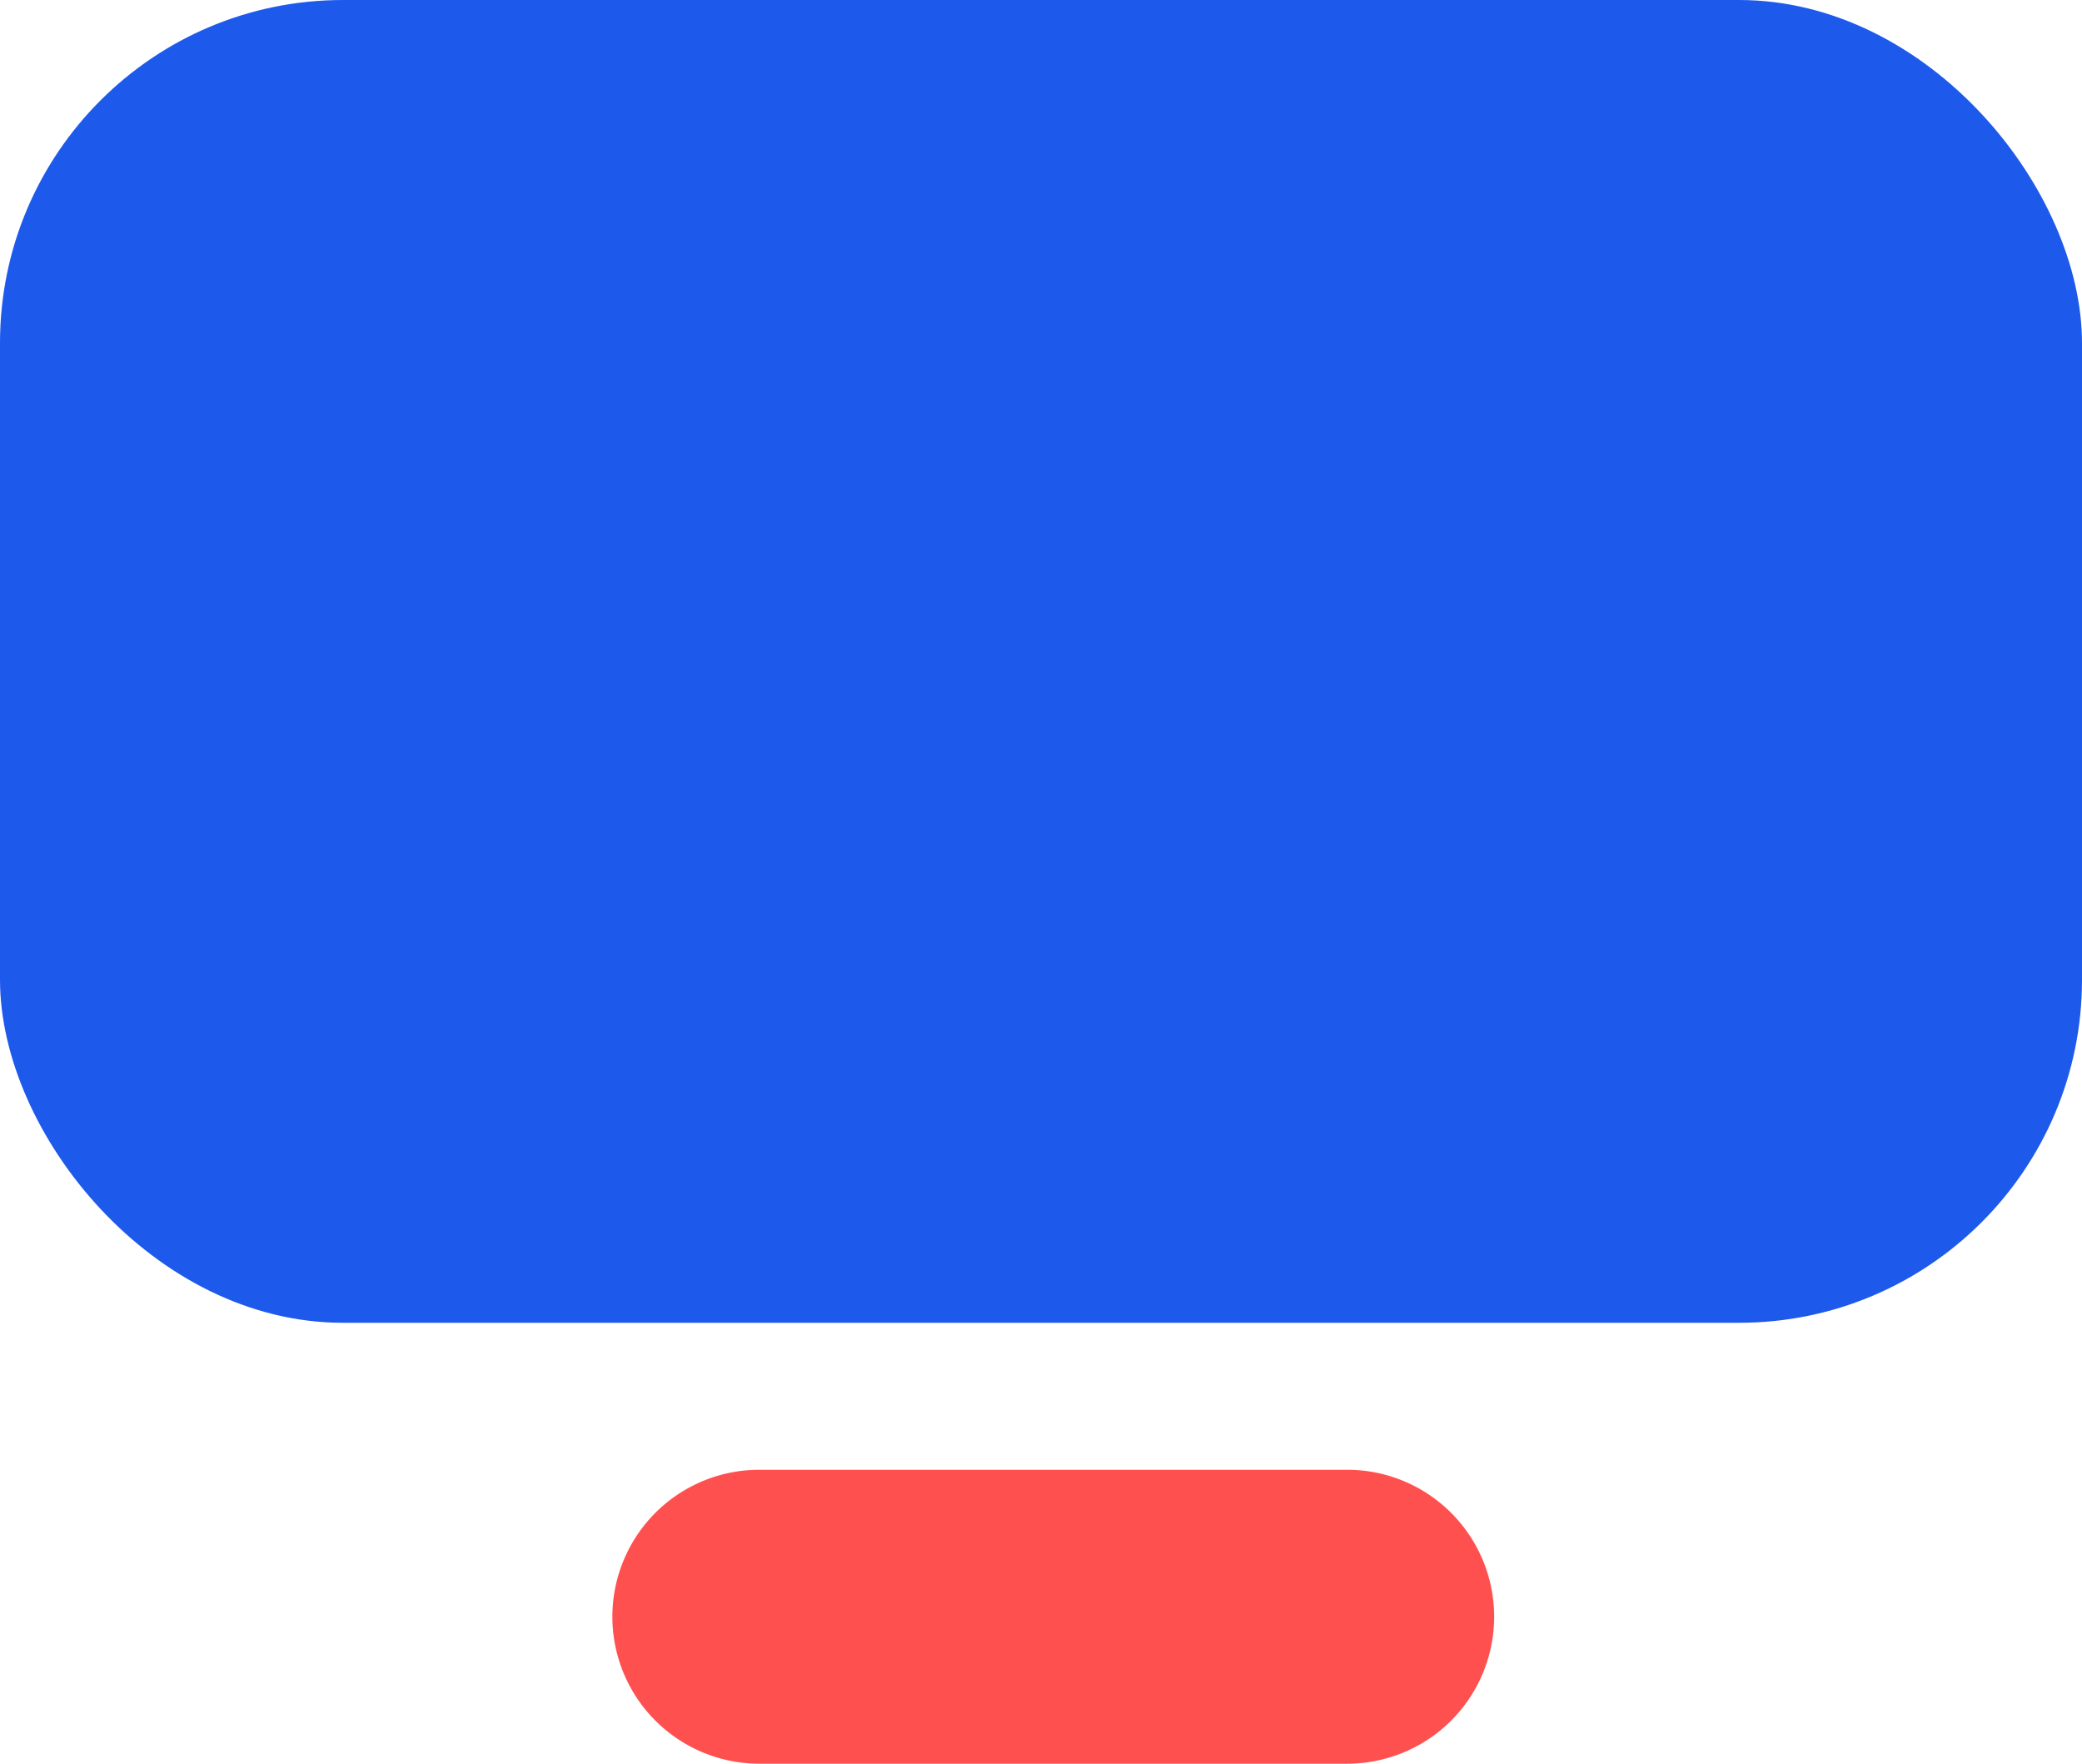
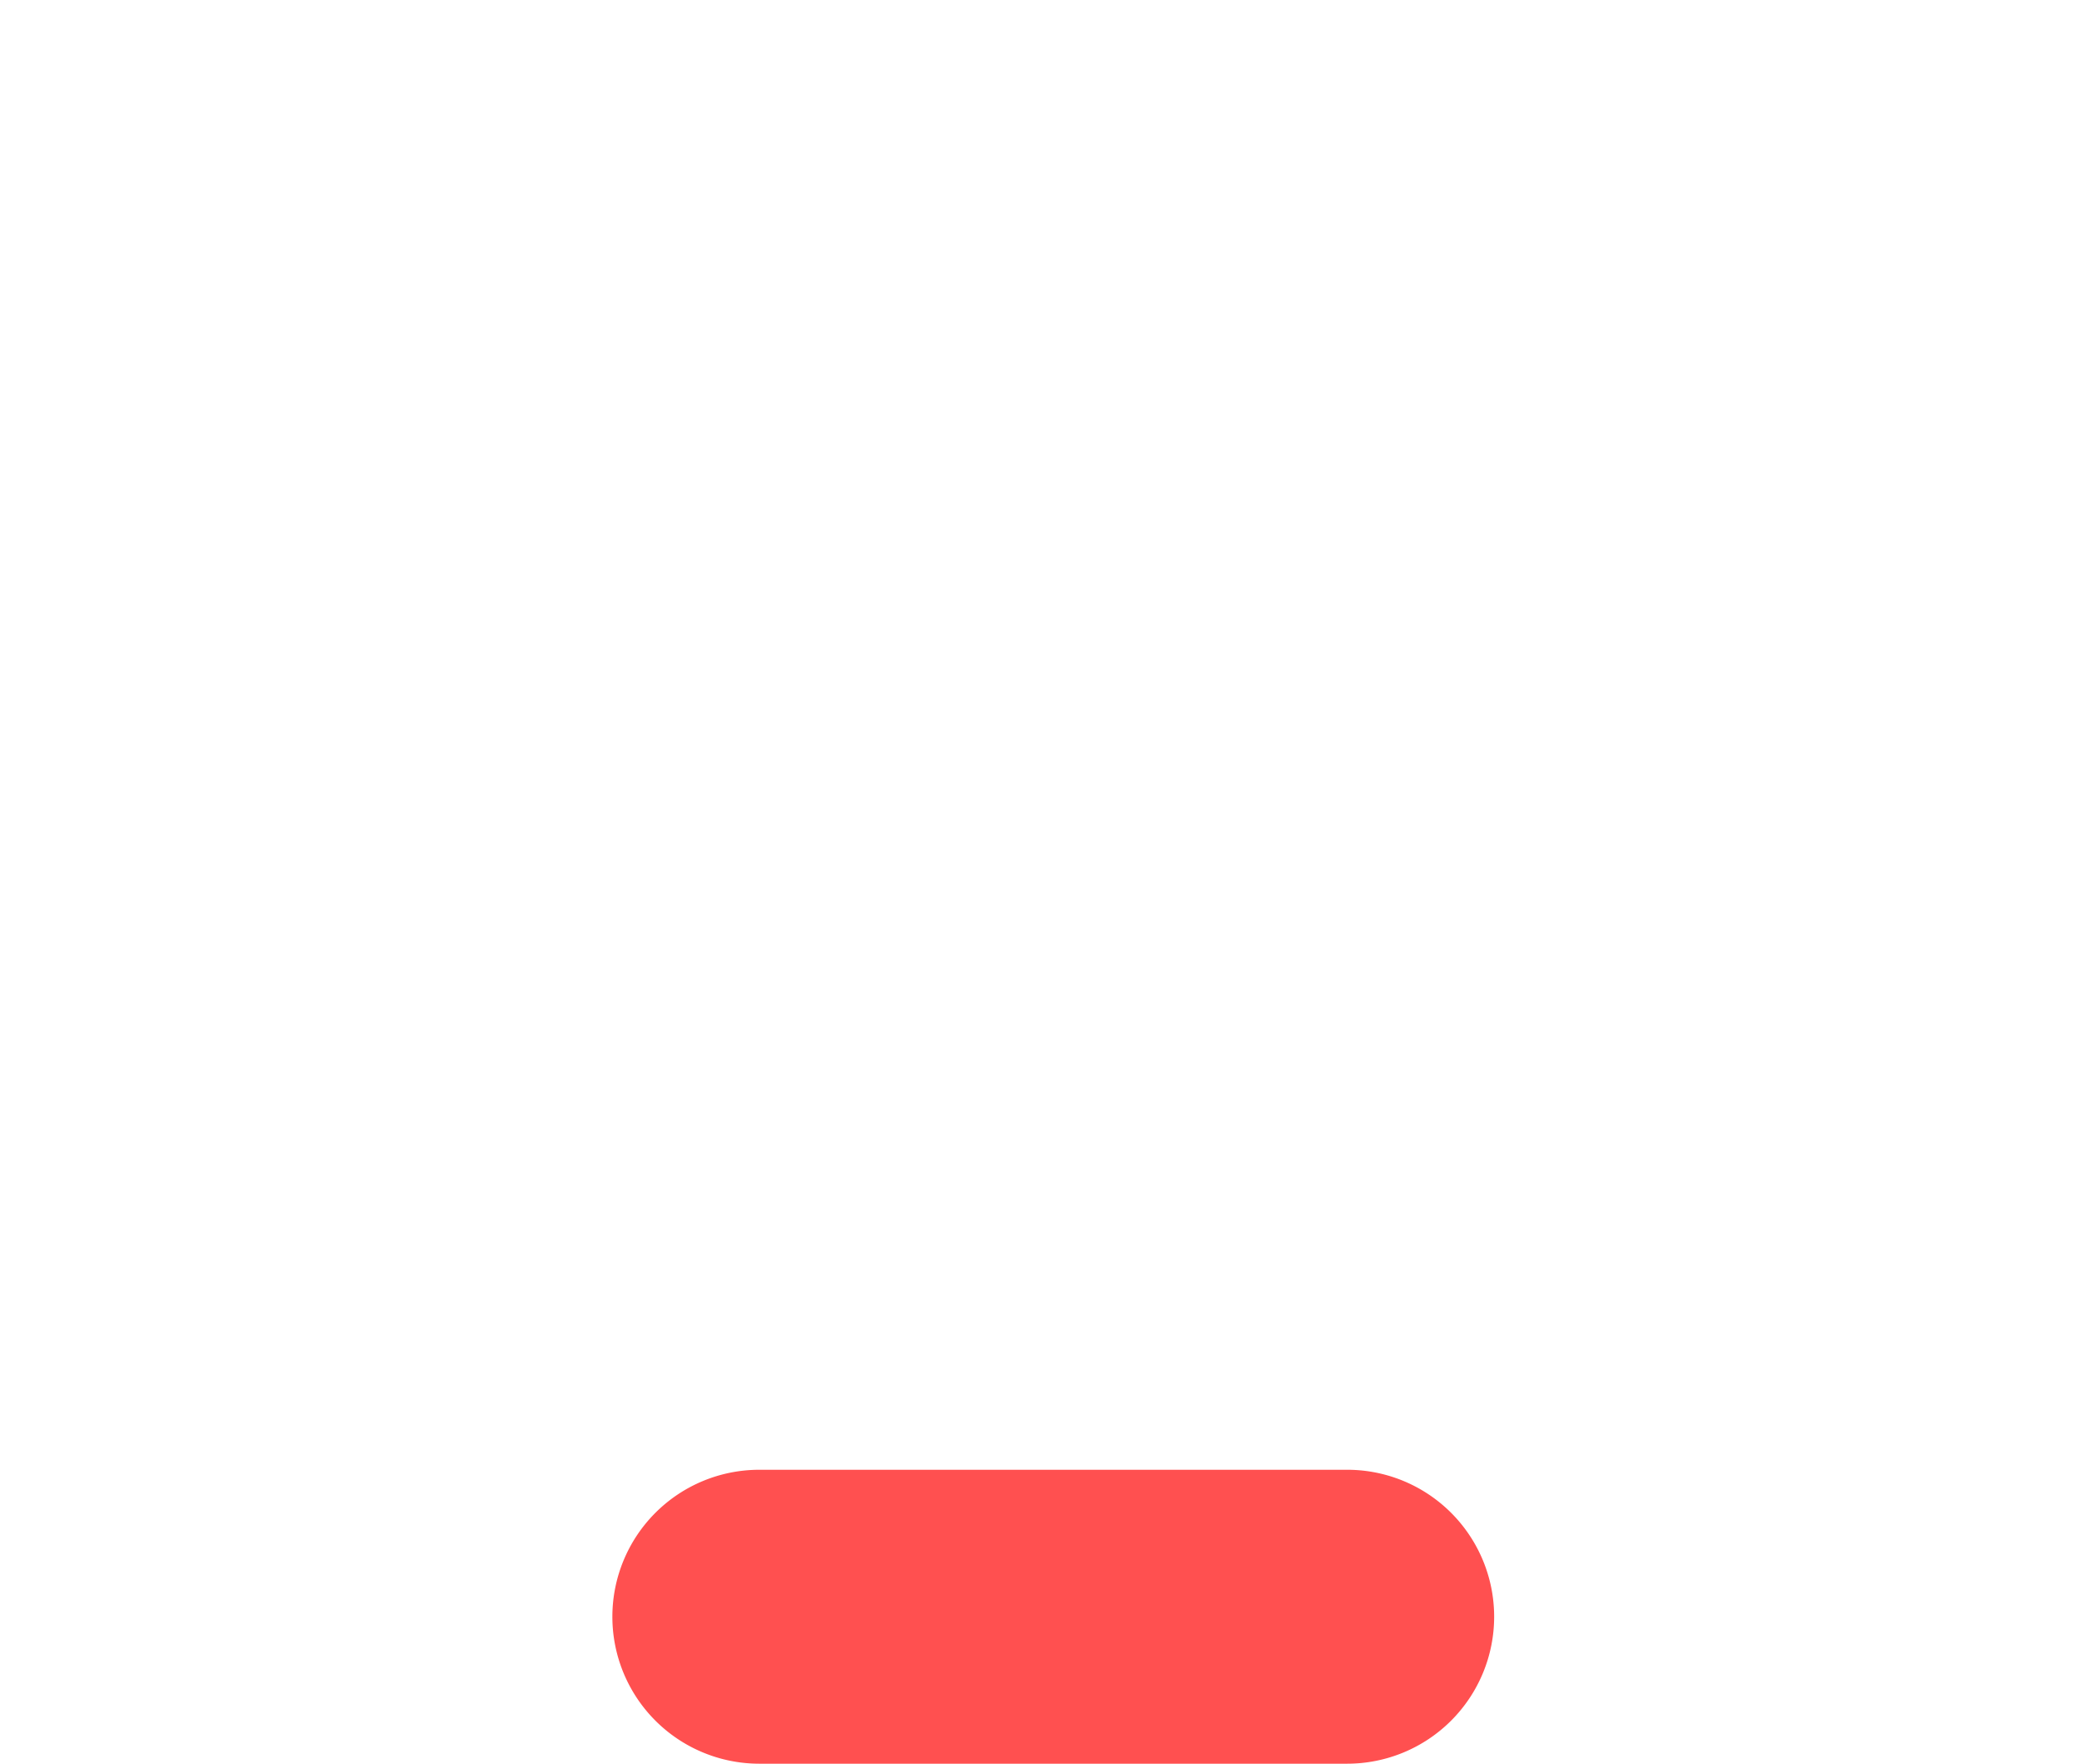
<svg xmlns="http://www.w3.org/2000/svg" width="68.763" height="58.246" viewBox="0 0 68.763 58.246">
  <g id="Group_27" data-name="Group 27" transform="translate(-97.567 -730.19)">
-     <rect id="Rectangle_44" data-name="Rectangle 44" width="68.763" height="43.685" rx="11.326" transform="translate(97.567 730.19)" fill="#1d5aec" />
-     <path id="Rectangle_45" data-name="Rectangle 45" d="M122.645,778.729h19.416a4.853,4.853,0,0,1,4.854,4.853h0a4.854,4.854,0,0,1-4.854,4.854H122.645a4.853,4.853,0,0,1-4.853-4.854h0A4.853,4.853,0,0,1,122.645,778.729Z" fill="#ff5050" />
+     <path id="Rectangle_45" data-name="Rectangle 45" d="M122.645,778.729h19.416a4.853,4.853,0,0,1,4.854,4.853h0a4.854,4.854,0,0,1-4.854,4.854H122.645a4.853,4.853,0,0,1-4.853-4.854h0A4.853,4.853,0,0,1,122.645,778.729" fill="#ff5050" />
  </g>
</svg>